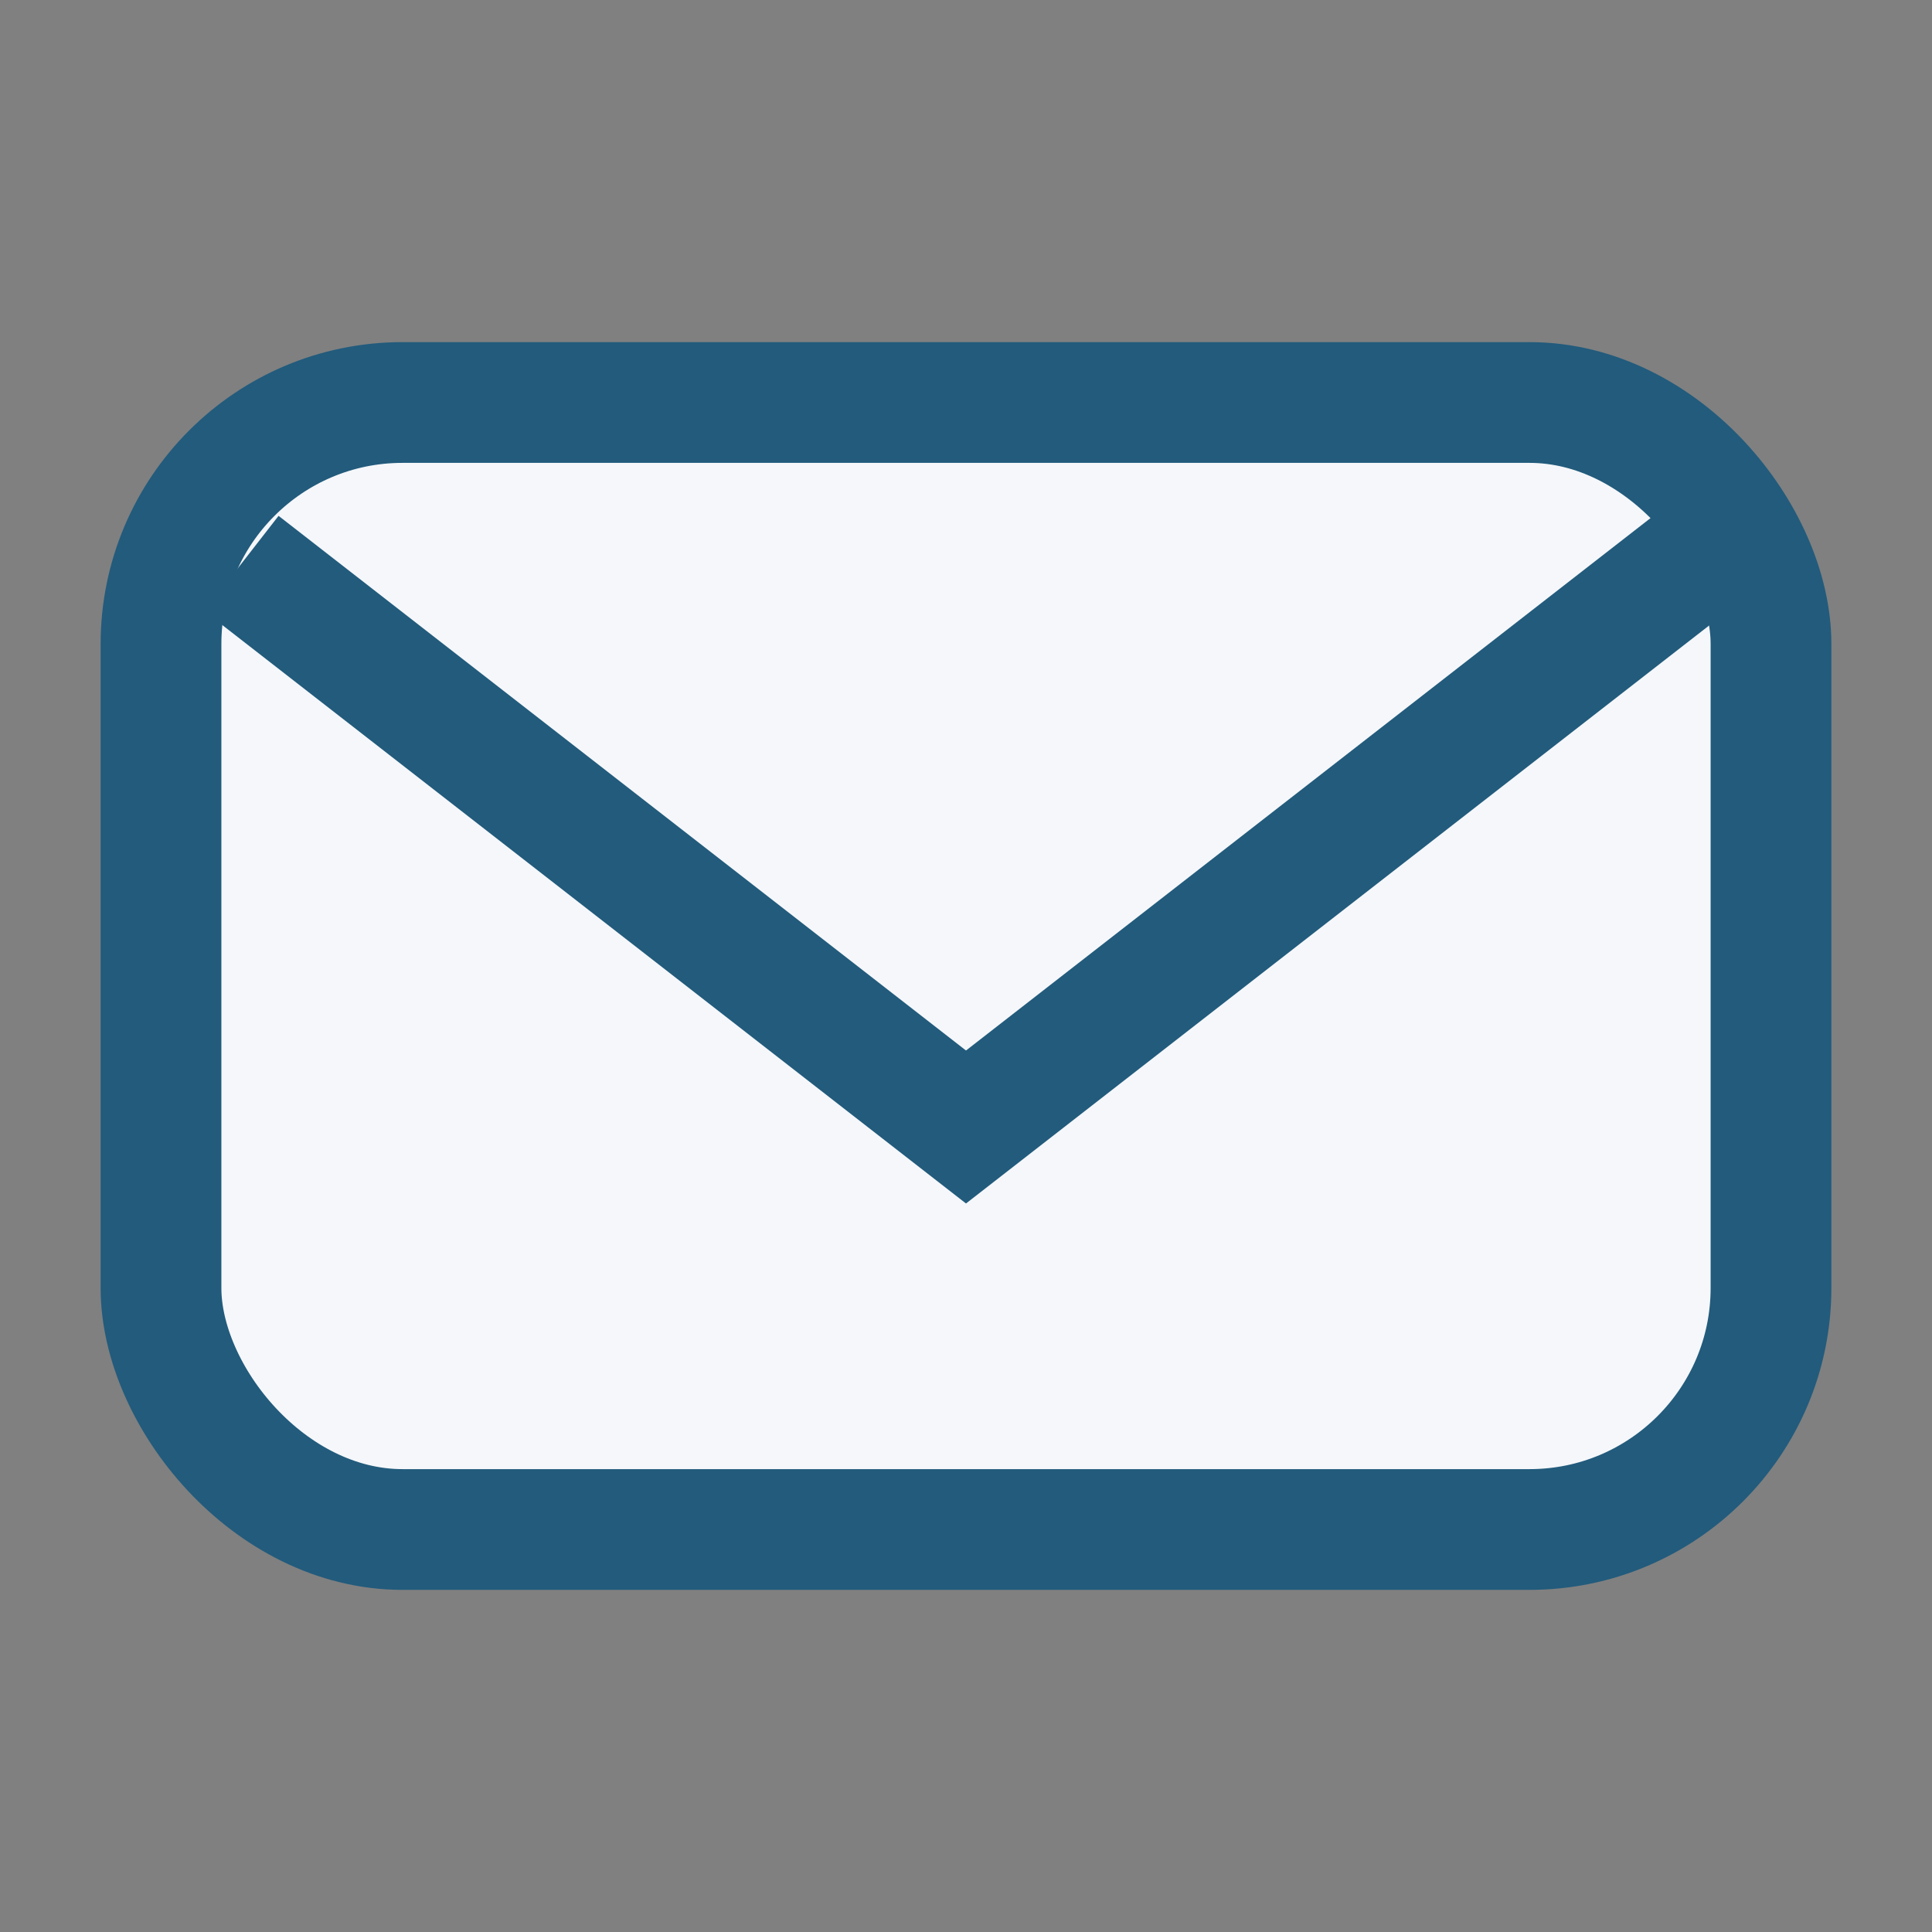
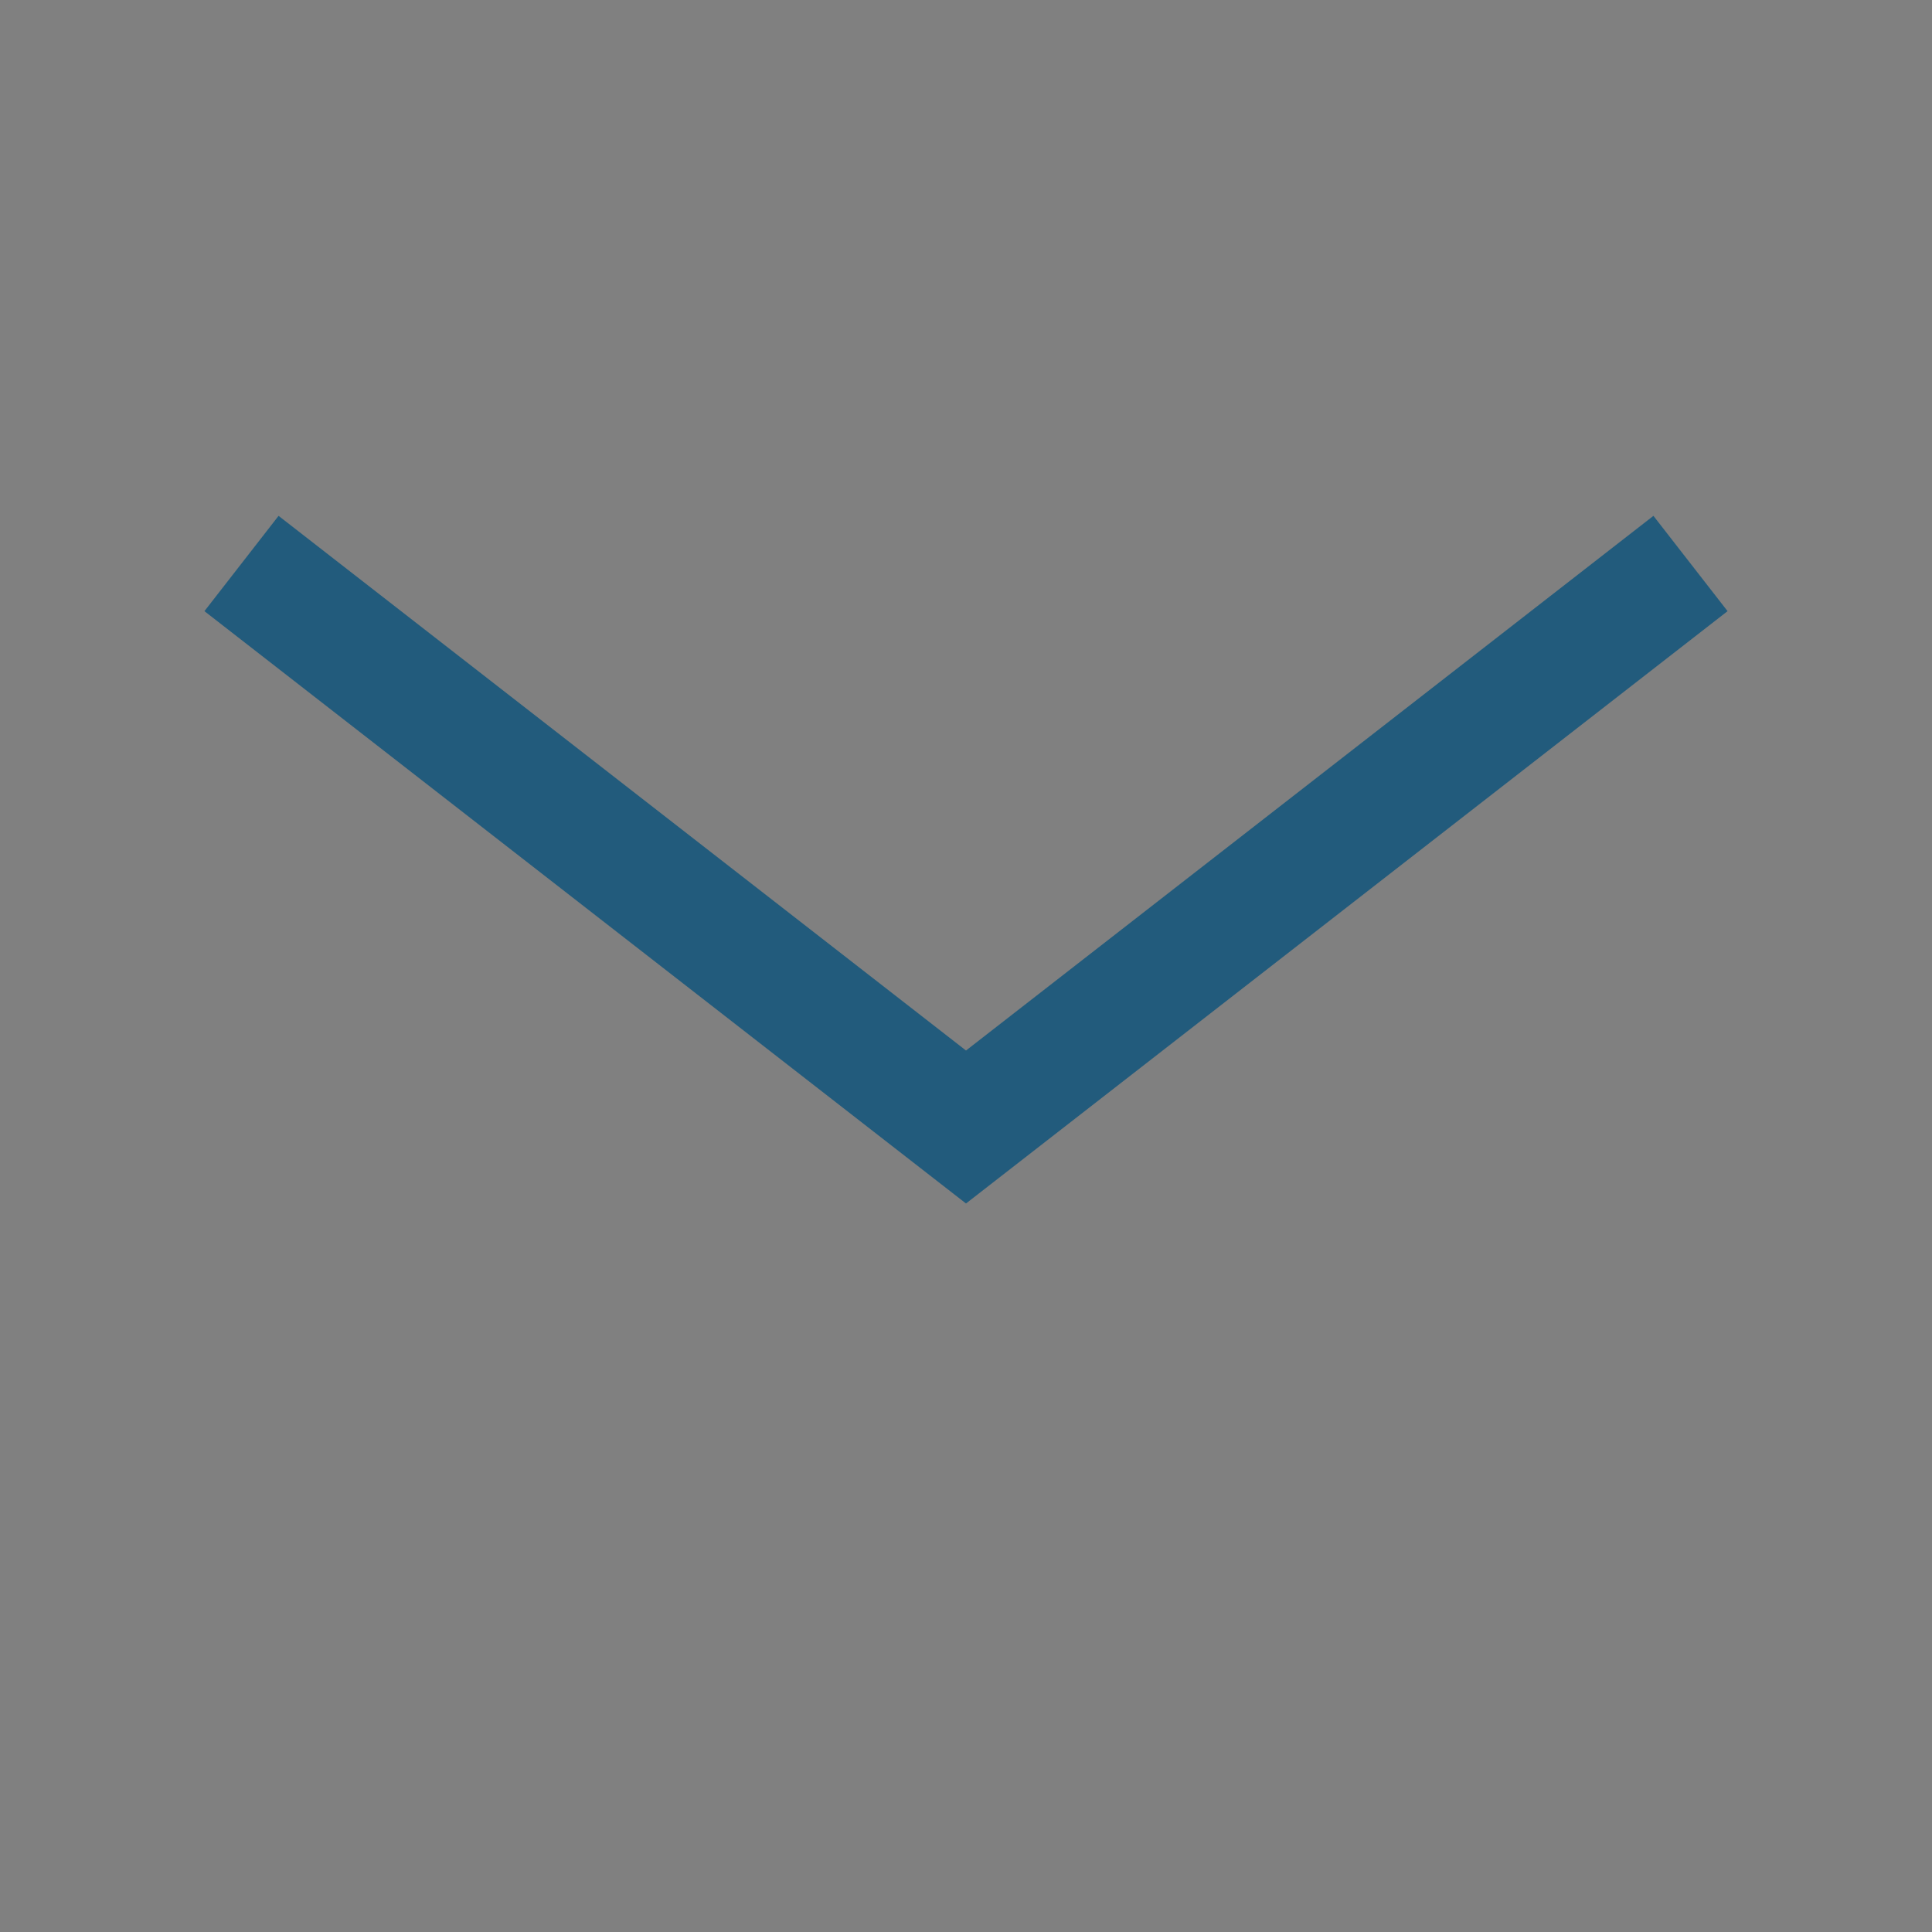
<svg xmlns="http://www.w3.org/2000/svg" width="24" height="24" viewBox="0 0 24 24">
  <rect x="0" y="0" width="24" height="24" fill="#808080" stroke="none" />
-   <rect width="20" height="14" x="2" y="5" rx="3" fill="#F5F7FA" stroke="#225B7C" stroke-width="1.5" />
  <path d="M3 7l9 7 9-7" fill="none" stroke="#225B7C" stroke-width="1.5" />
</svg>